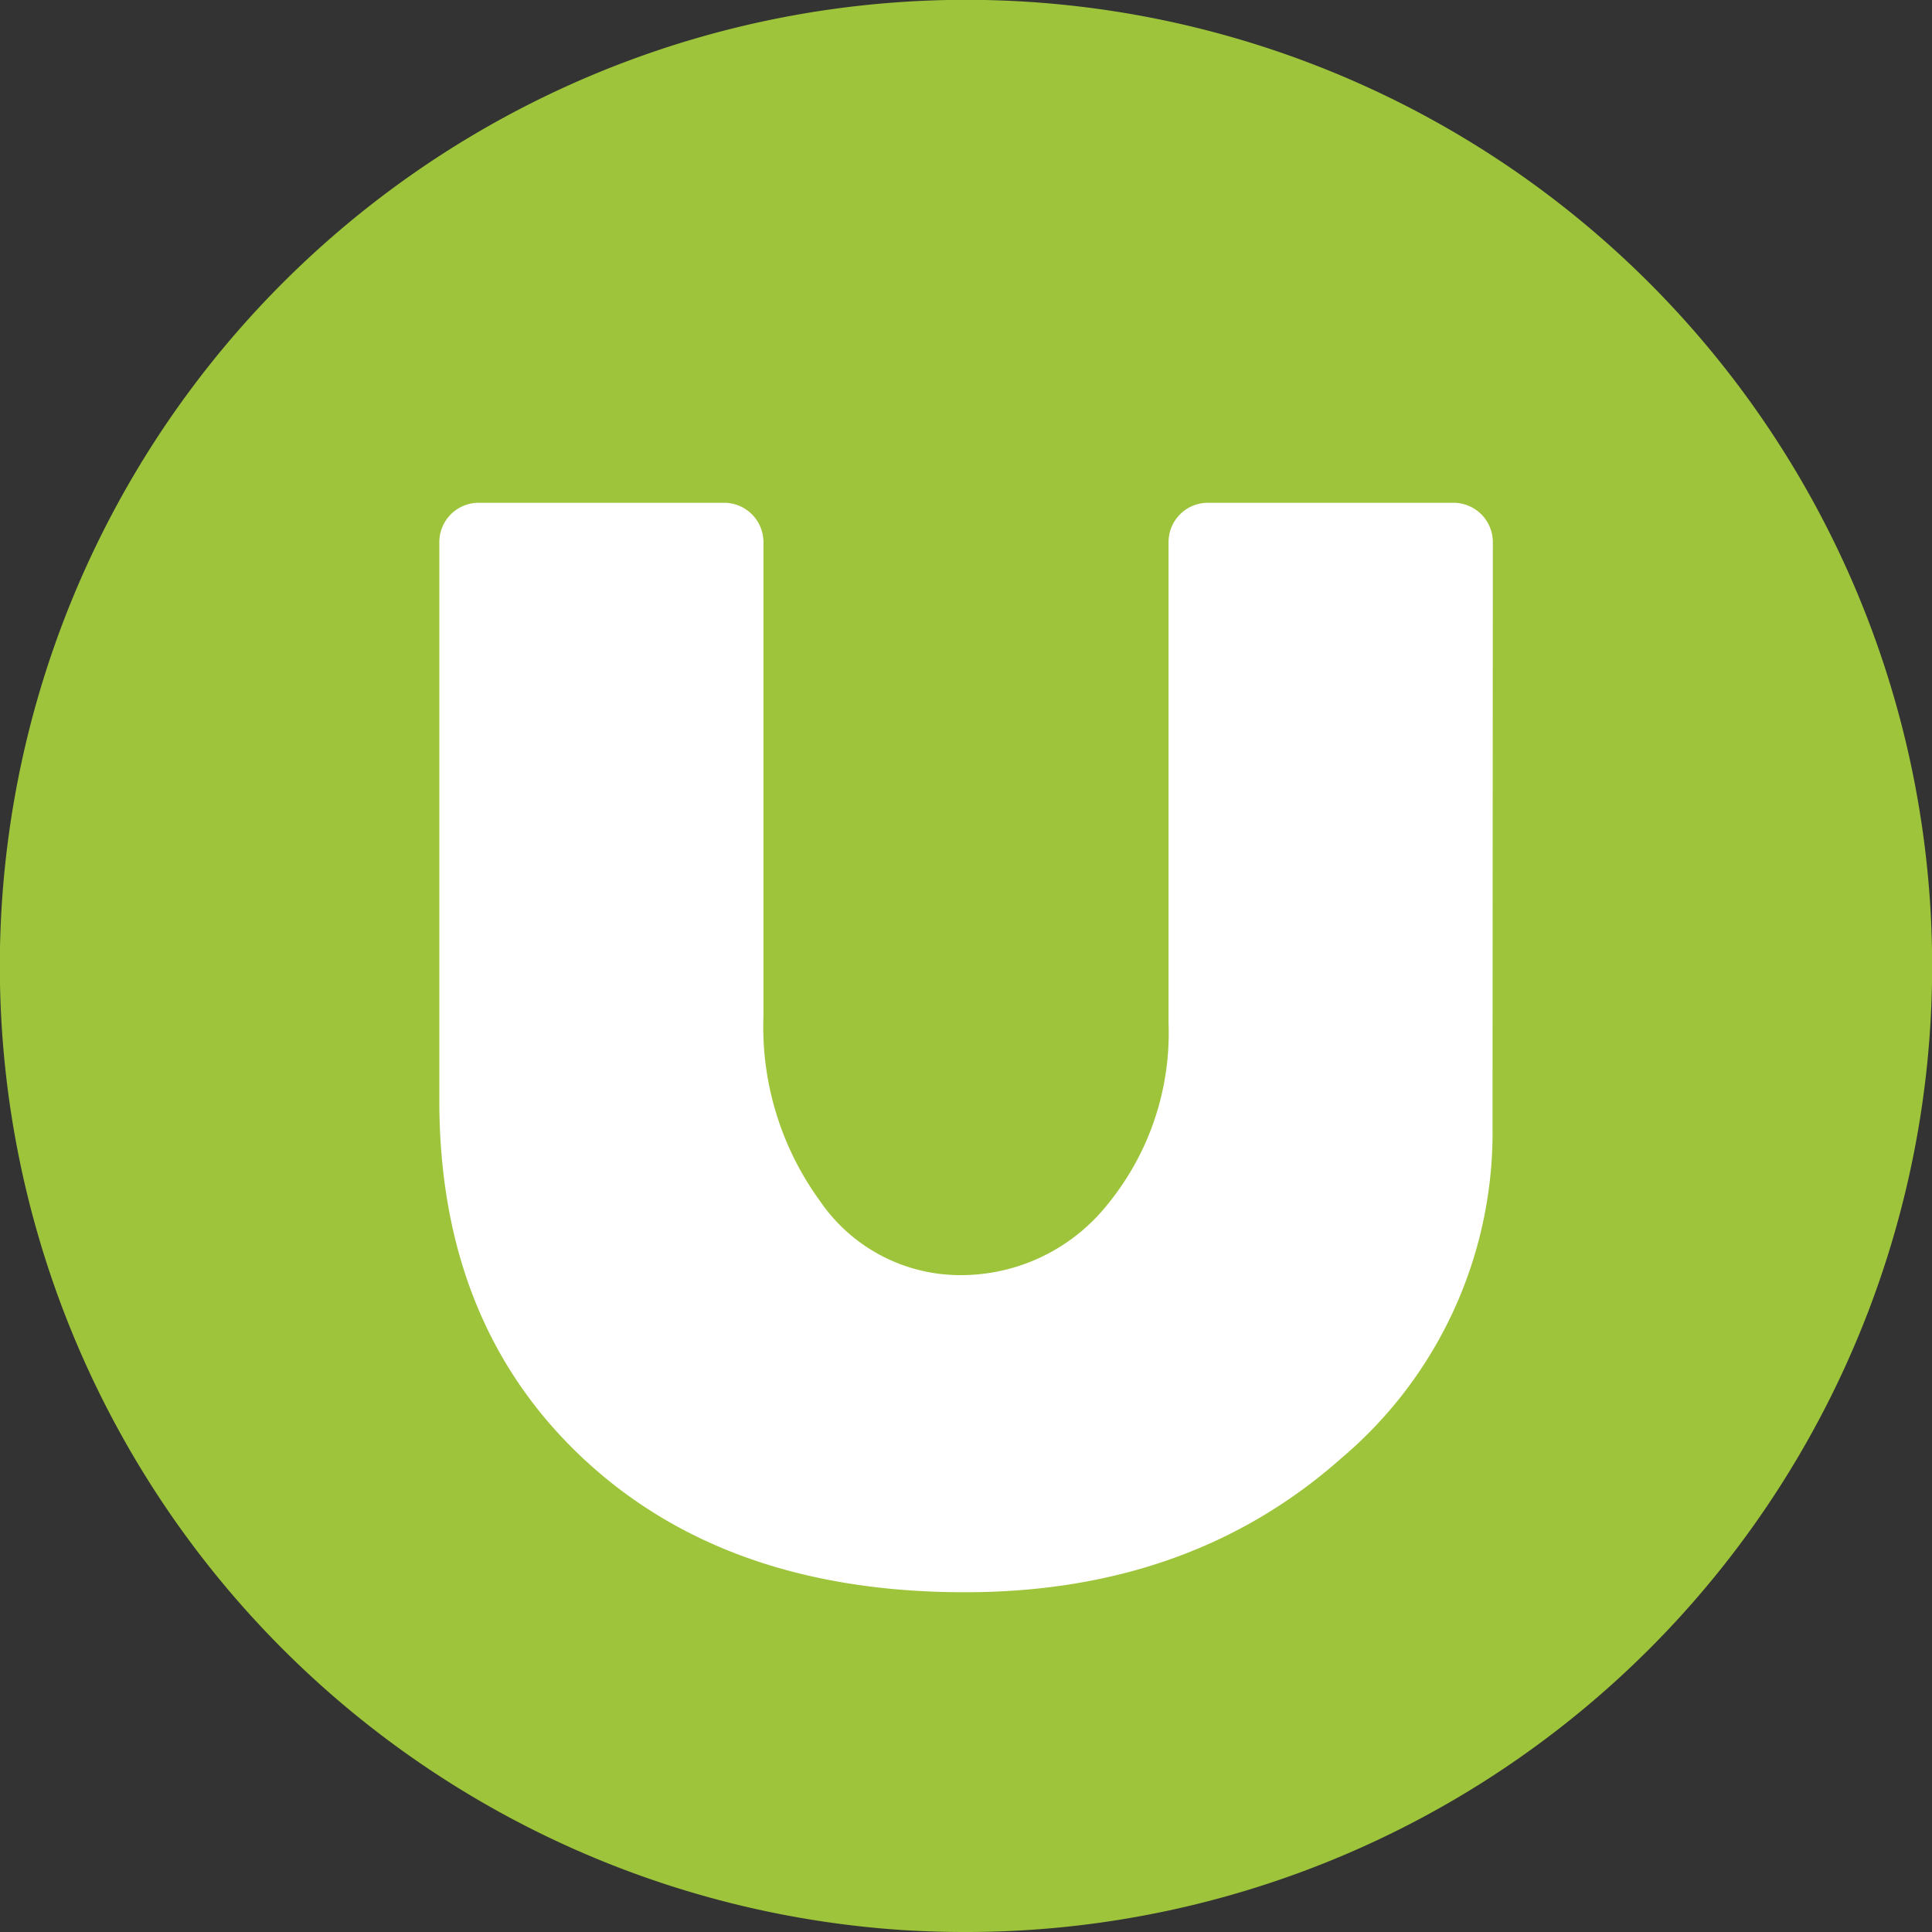
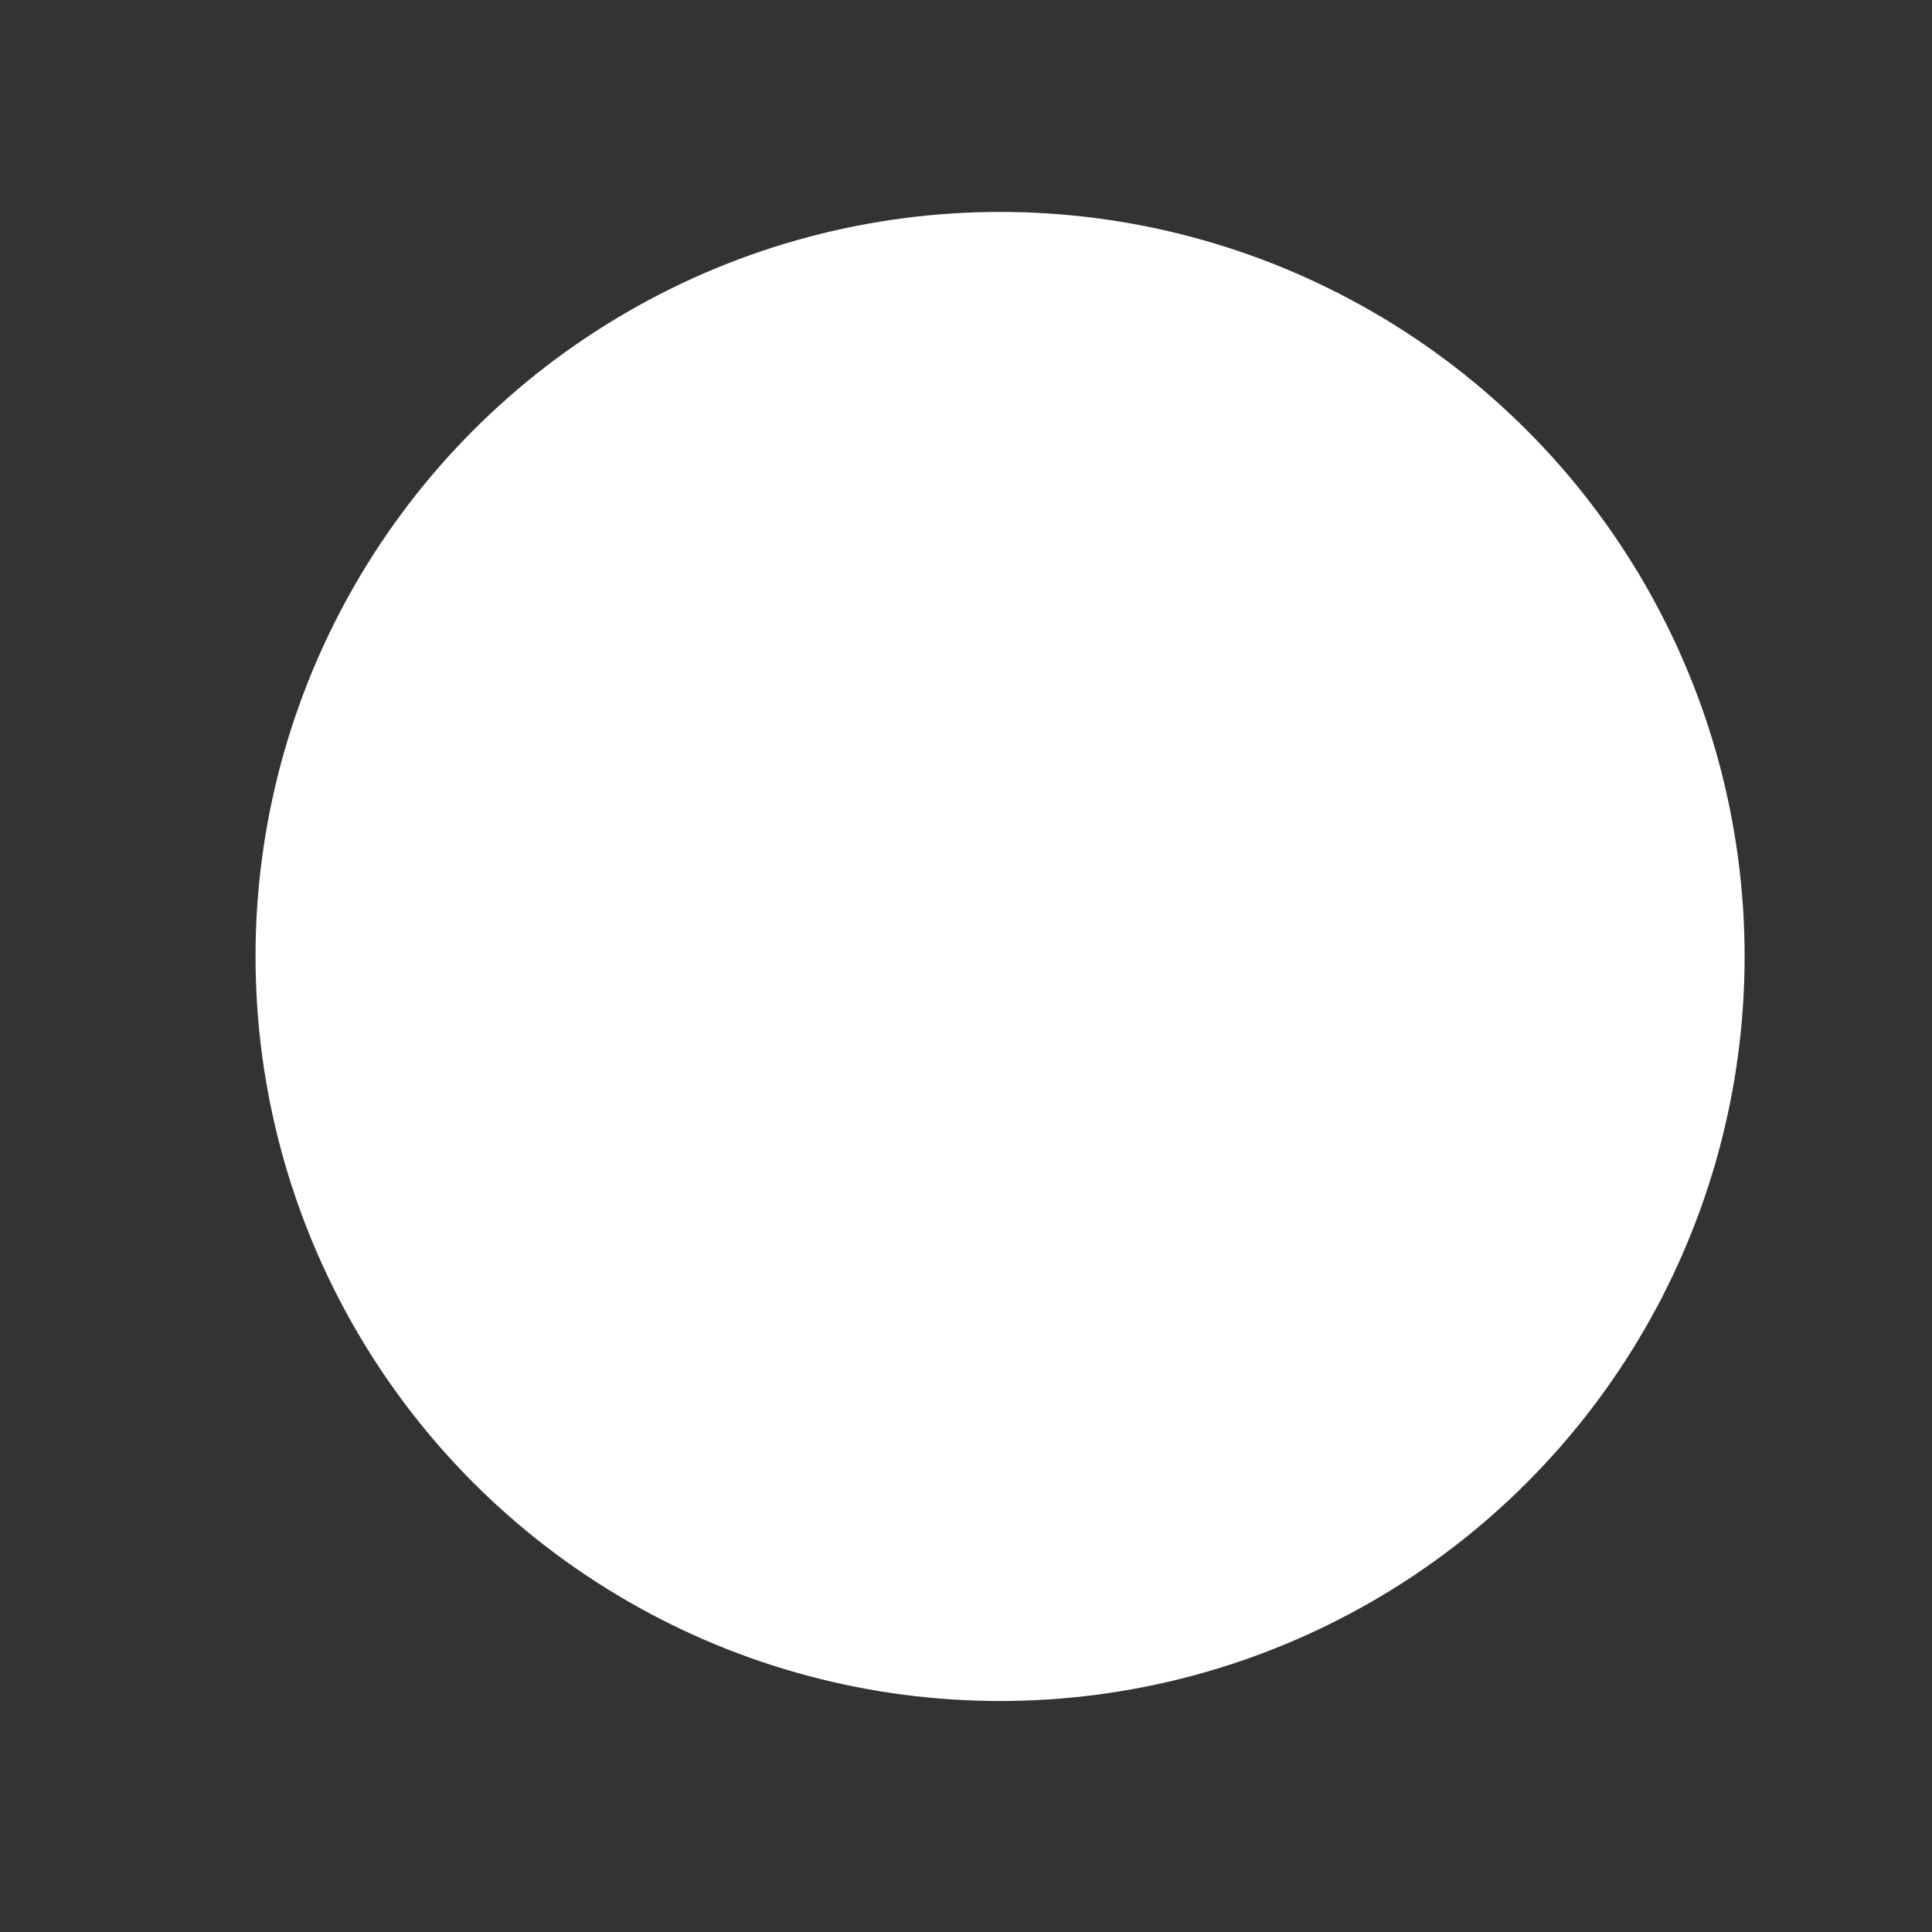
<svg xmlns="http://www.w3.org/2000/svg" viewBox="0 0 123.62 123.62">
  <rect x="0" y="0" width="123.62" height="123.62" fill="#333333" stroke="none" />
  <defs>
    <style>.cls-1{fill:#fff;}.cls-2{fill:#9dc43a;}</style>
  </defs>
  <g id="Layer_2" data-name="Layer 2">
    <g id="Layer_1-2" data-name="Layer 1">
      <circle class="cls-1" cx="63.99" cy="61.2" r="47.64" />
-       <path class="cls-2" d="M123.5,57.81A61.82,61.82,0,1,0,57.81,123.5c1.31.08,2.62.12,3.92.12A61.81,61.81,0,0,0,123.5,57.81Zm-28,14.24a27.28,27.28,0,0,1-9.68,21.26q-9.67,8.58-24.1,8.57-15.3,0-24.46-8.61T28.11,70.38V34.69a2.52,2.52,0,0,1,2.53-2.52H46.32a2.52,2.52,0,0,1,2.53,2.52V65a18.93,18.93,0,0,0,3.62,11.85,10.87,10.87,0,0,0,8.94,4.74A12,12,0,0,0,70.92,77a17.31,17.31,0,0,0,3.85-11.53V34.69a2.52,2.52,0,0,1,2.53-2.52H93a2.52,2.52,0,0,1,2.52,2.52Z" />
    </g>
  </g>
</svg>